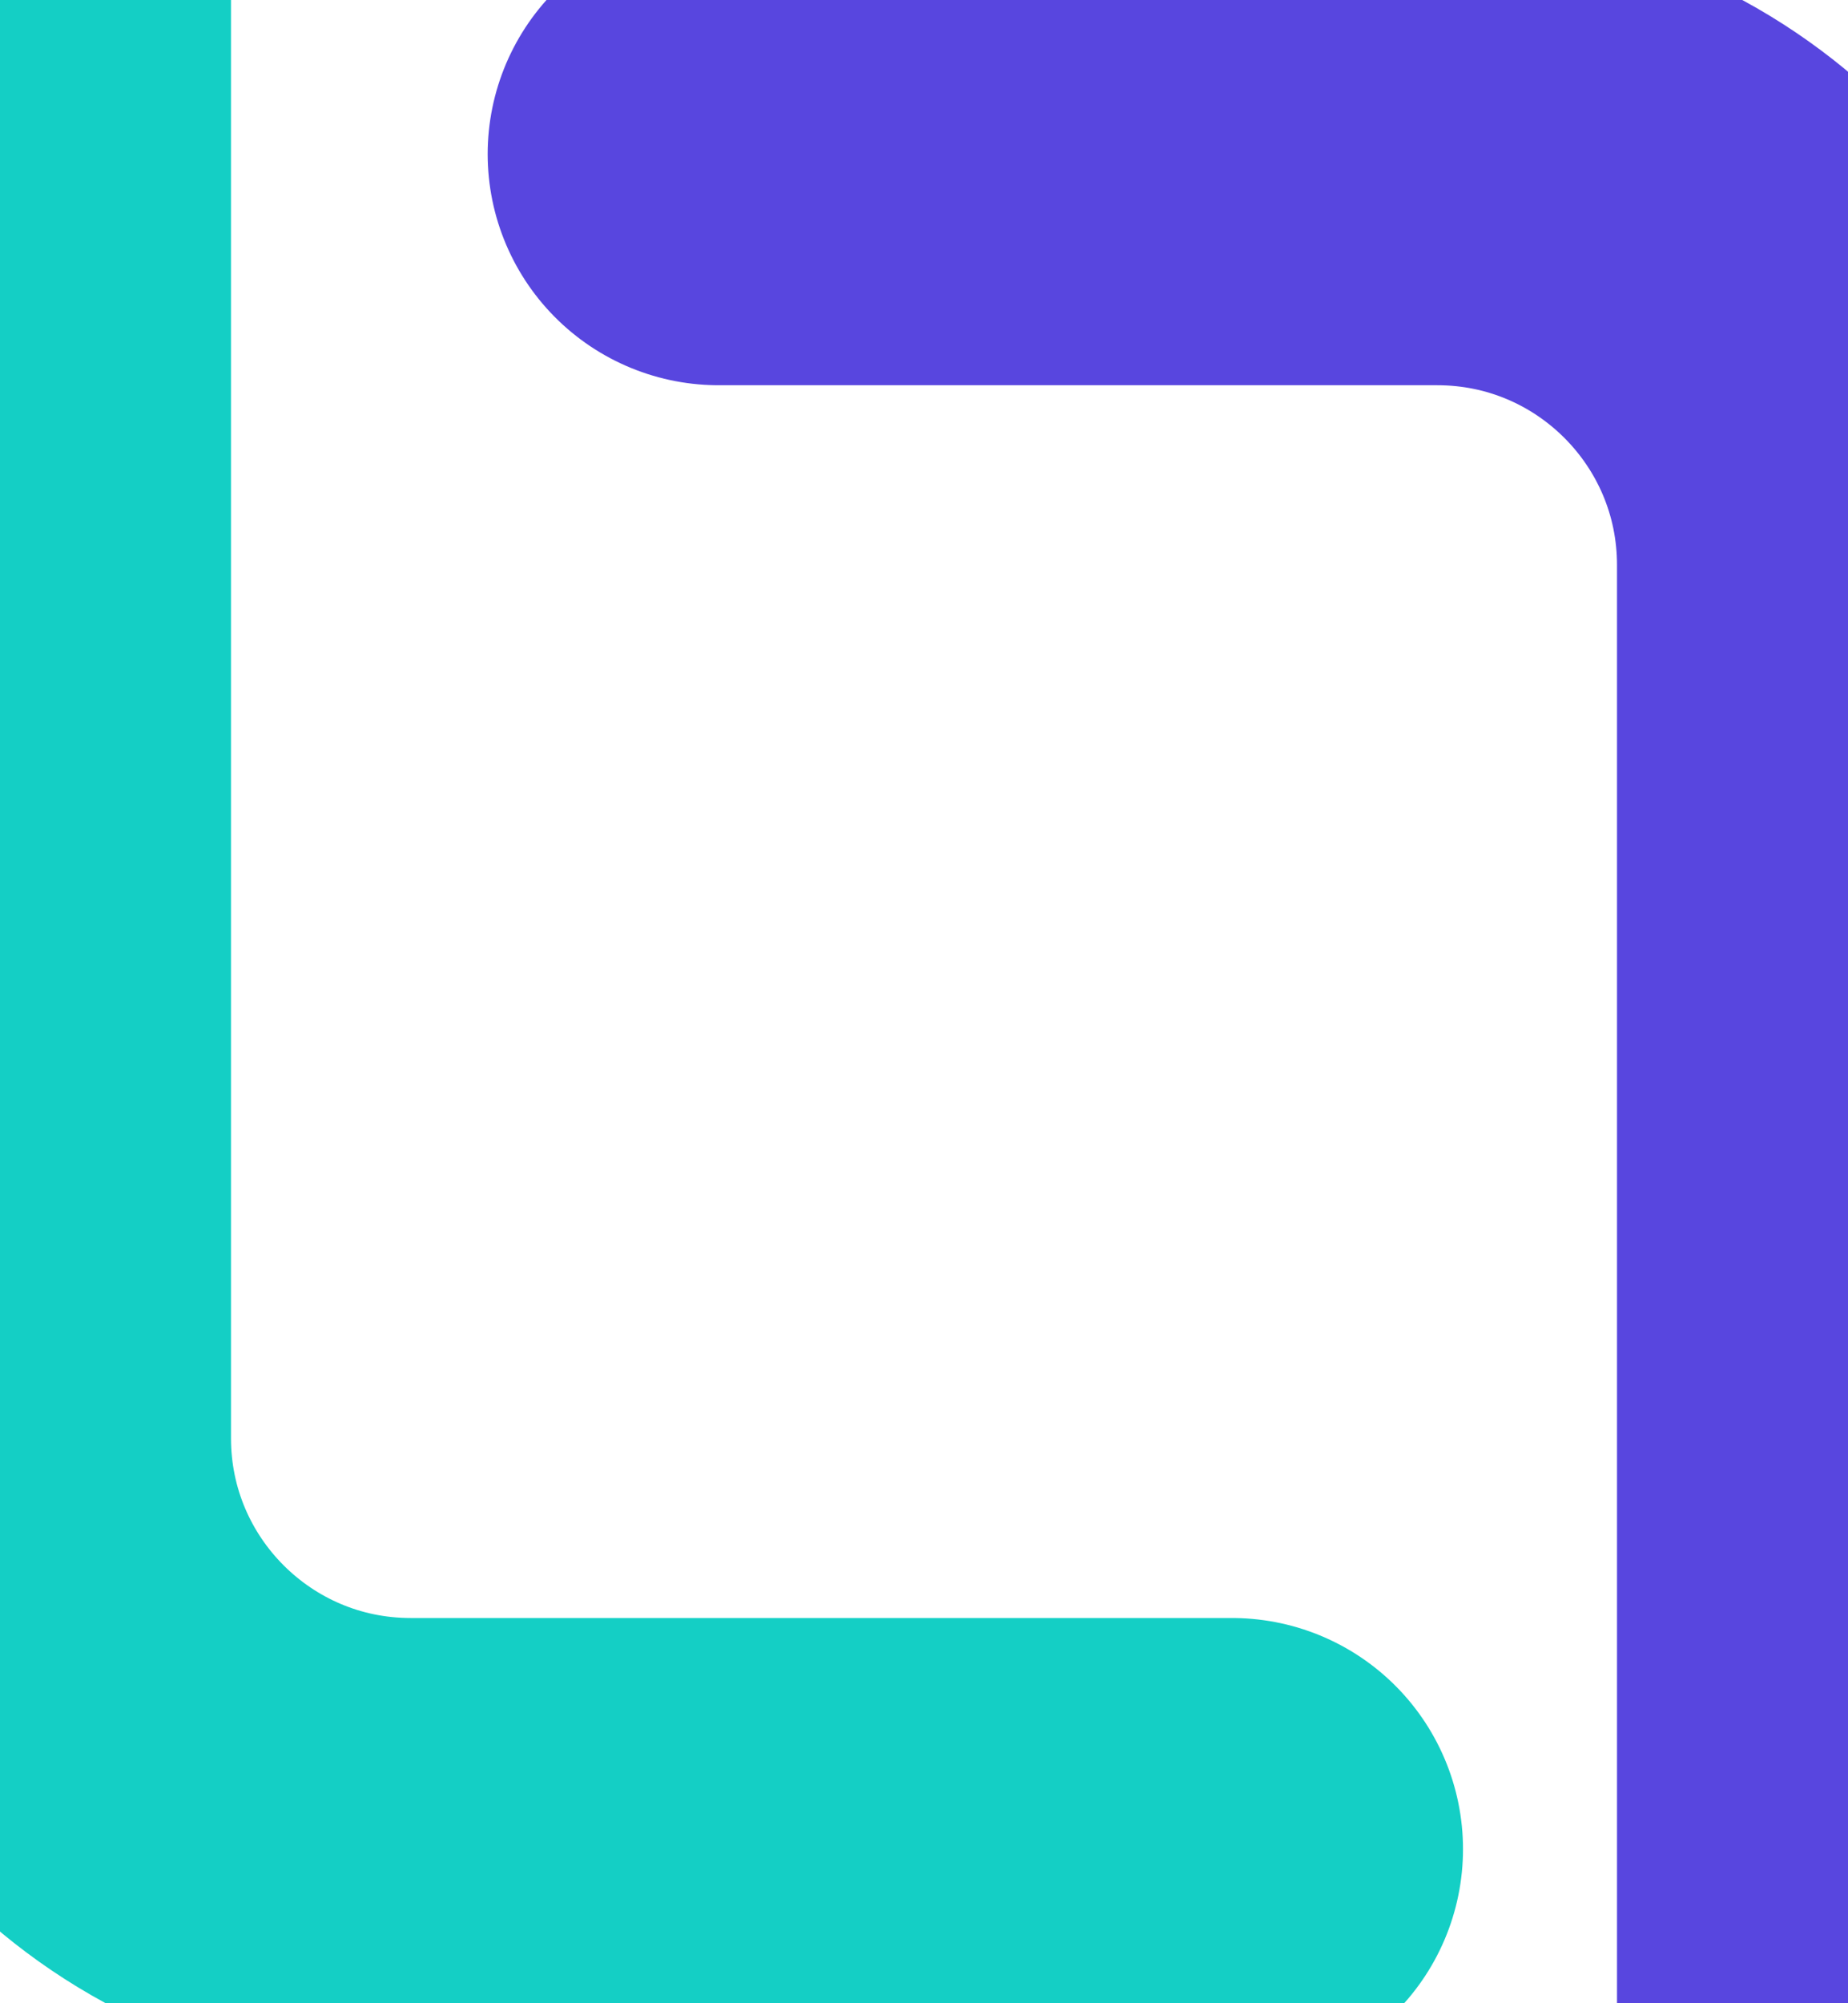
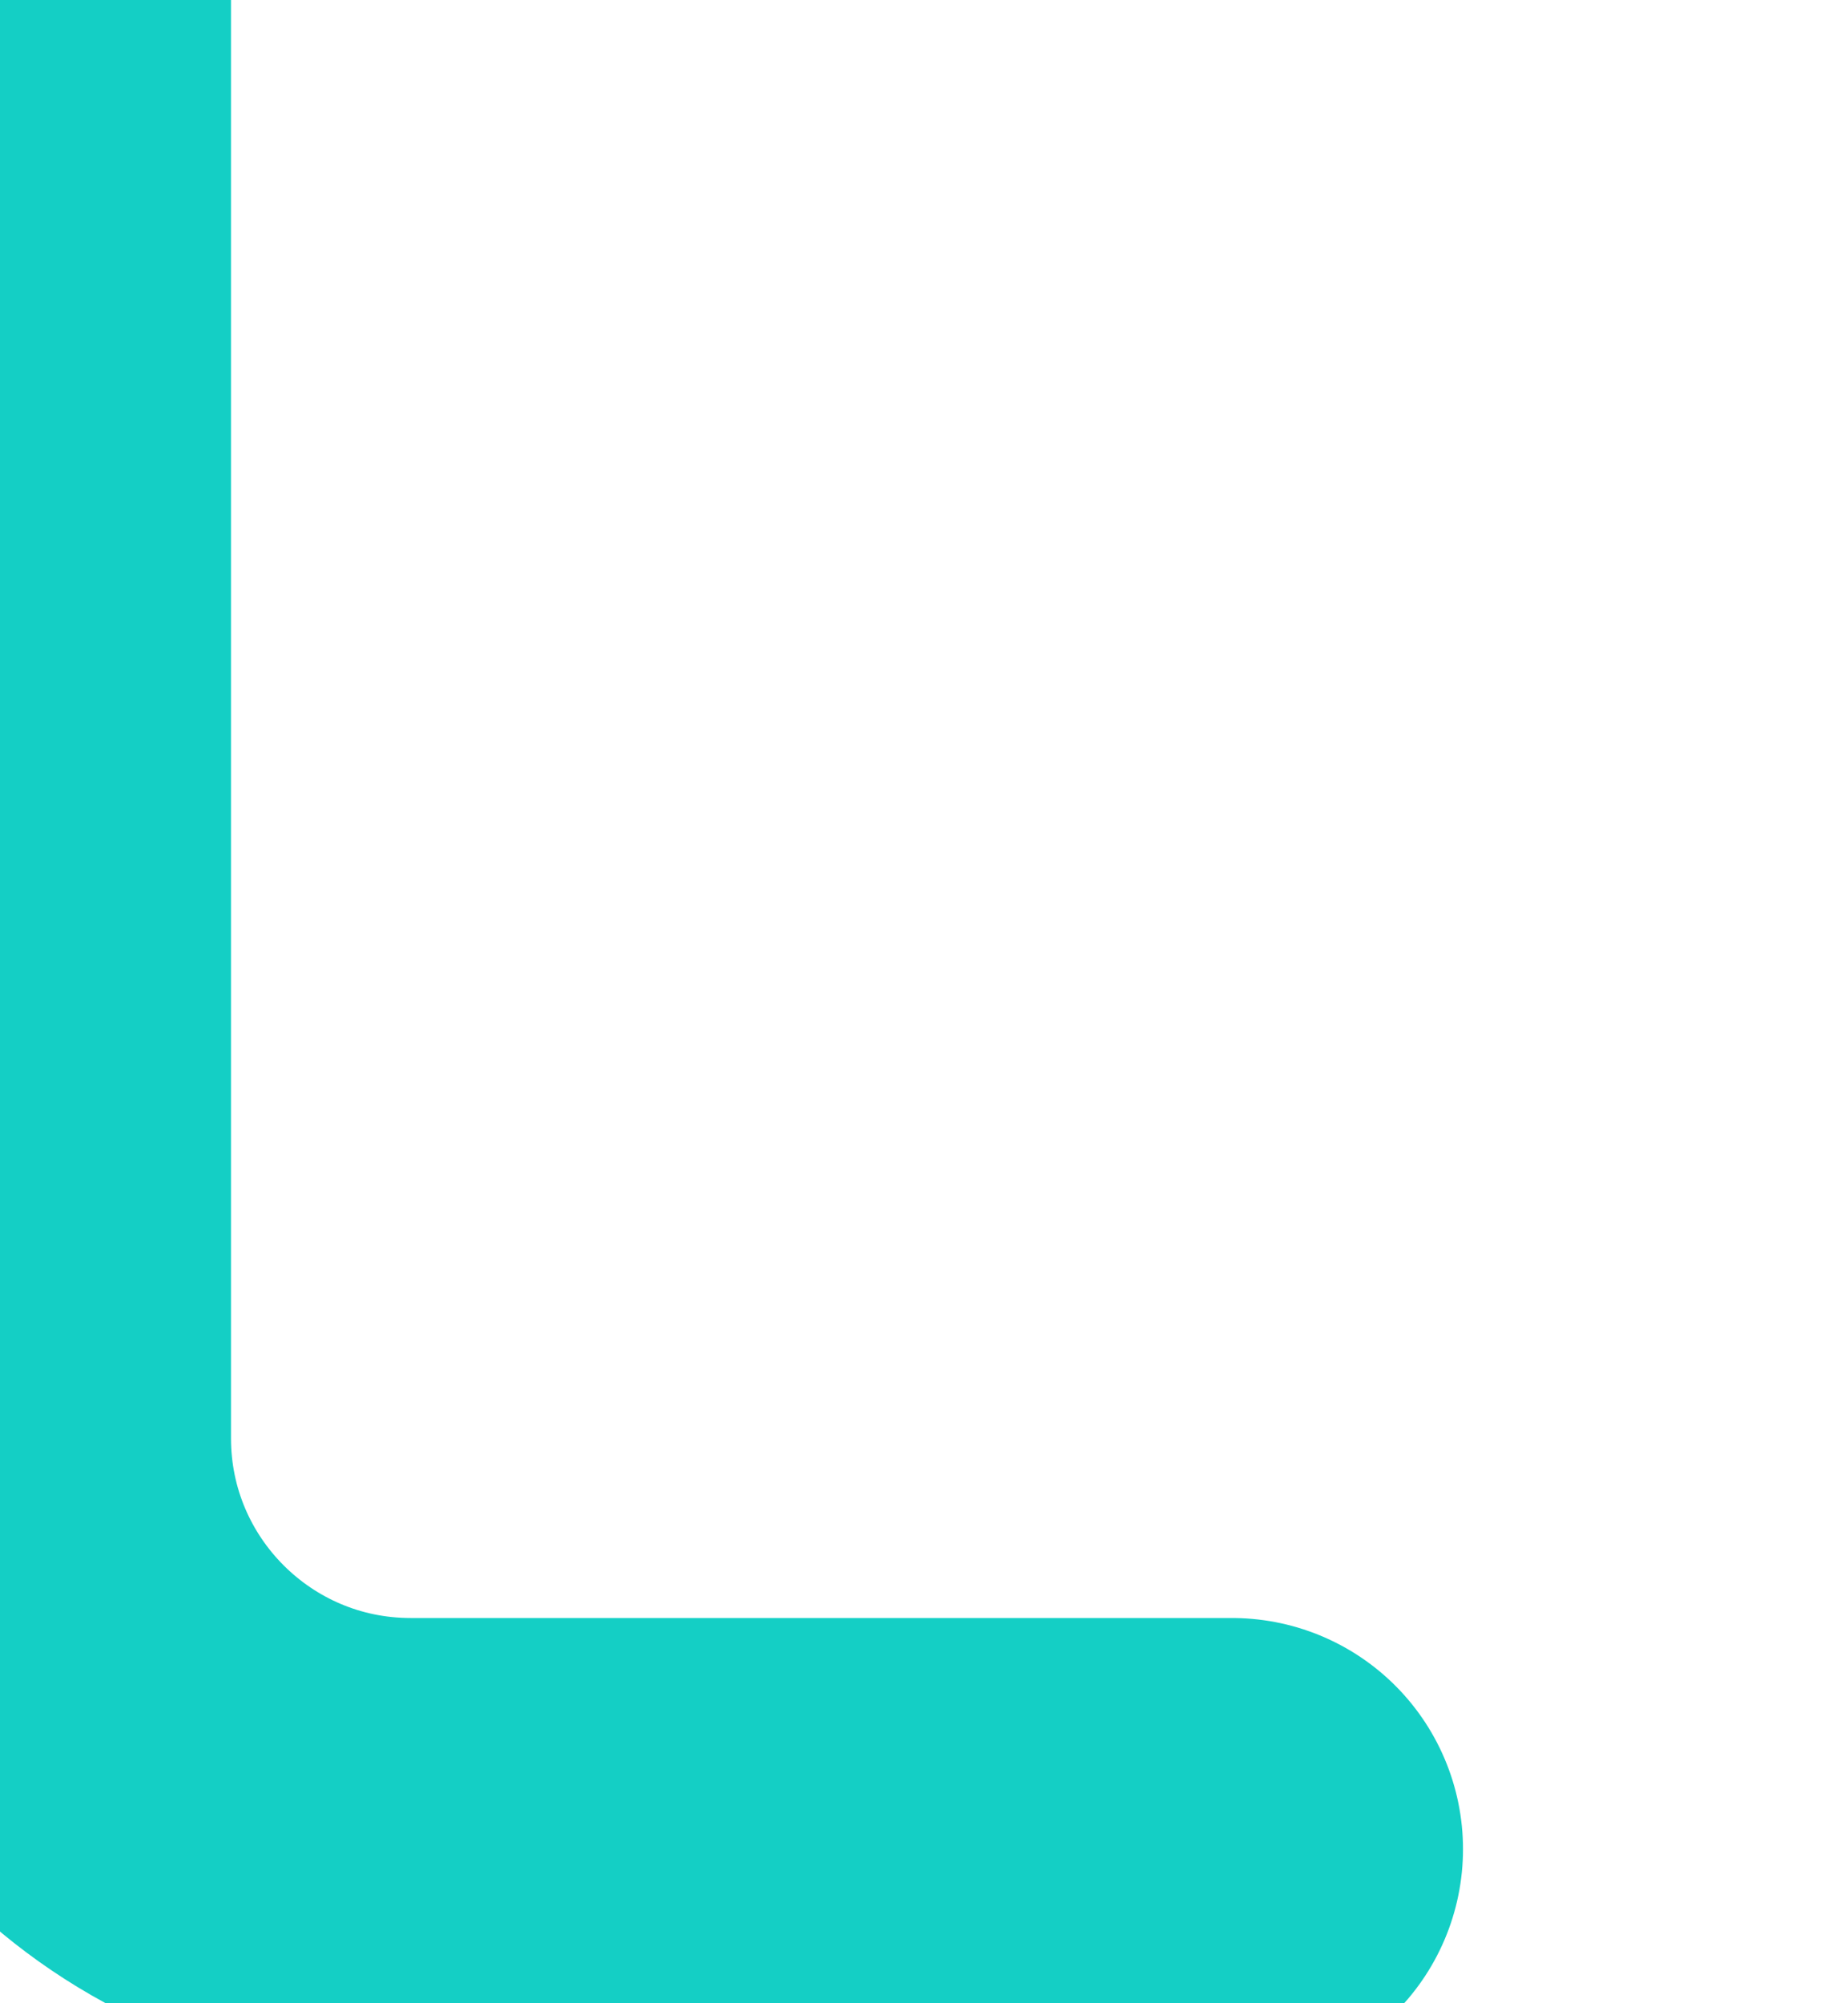
<svg xmlns="http://www.w3.org/2000/svg" width="36" height="39" viewBox="0 0 36 39" fill="none">
-   <path d="M14 3H28C32.418 3 36 6.582 36 11V39" stroke="#5846DF" stroke-width="9" stroke-linecap="round" />
  <path d="M24 36L8 36C3.582 36 2.92569e-06 32.418 2.5643e-06 28L2.74057e-07 -3.2411e-06" stroke="#14CFC5" stroke-width="9" stroke-linecap="round" />
</svg>